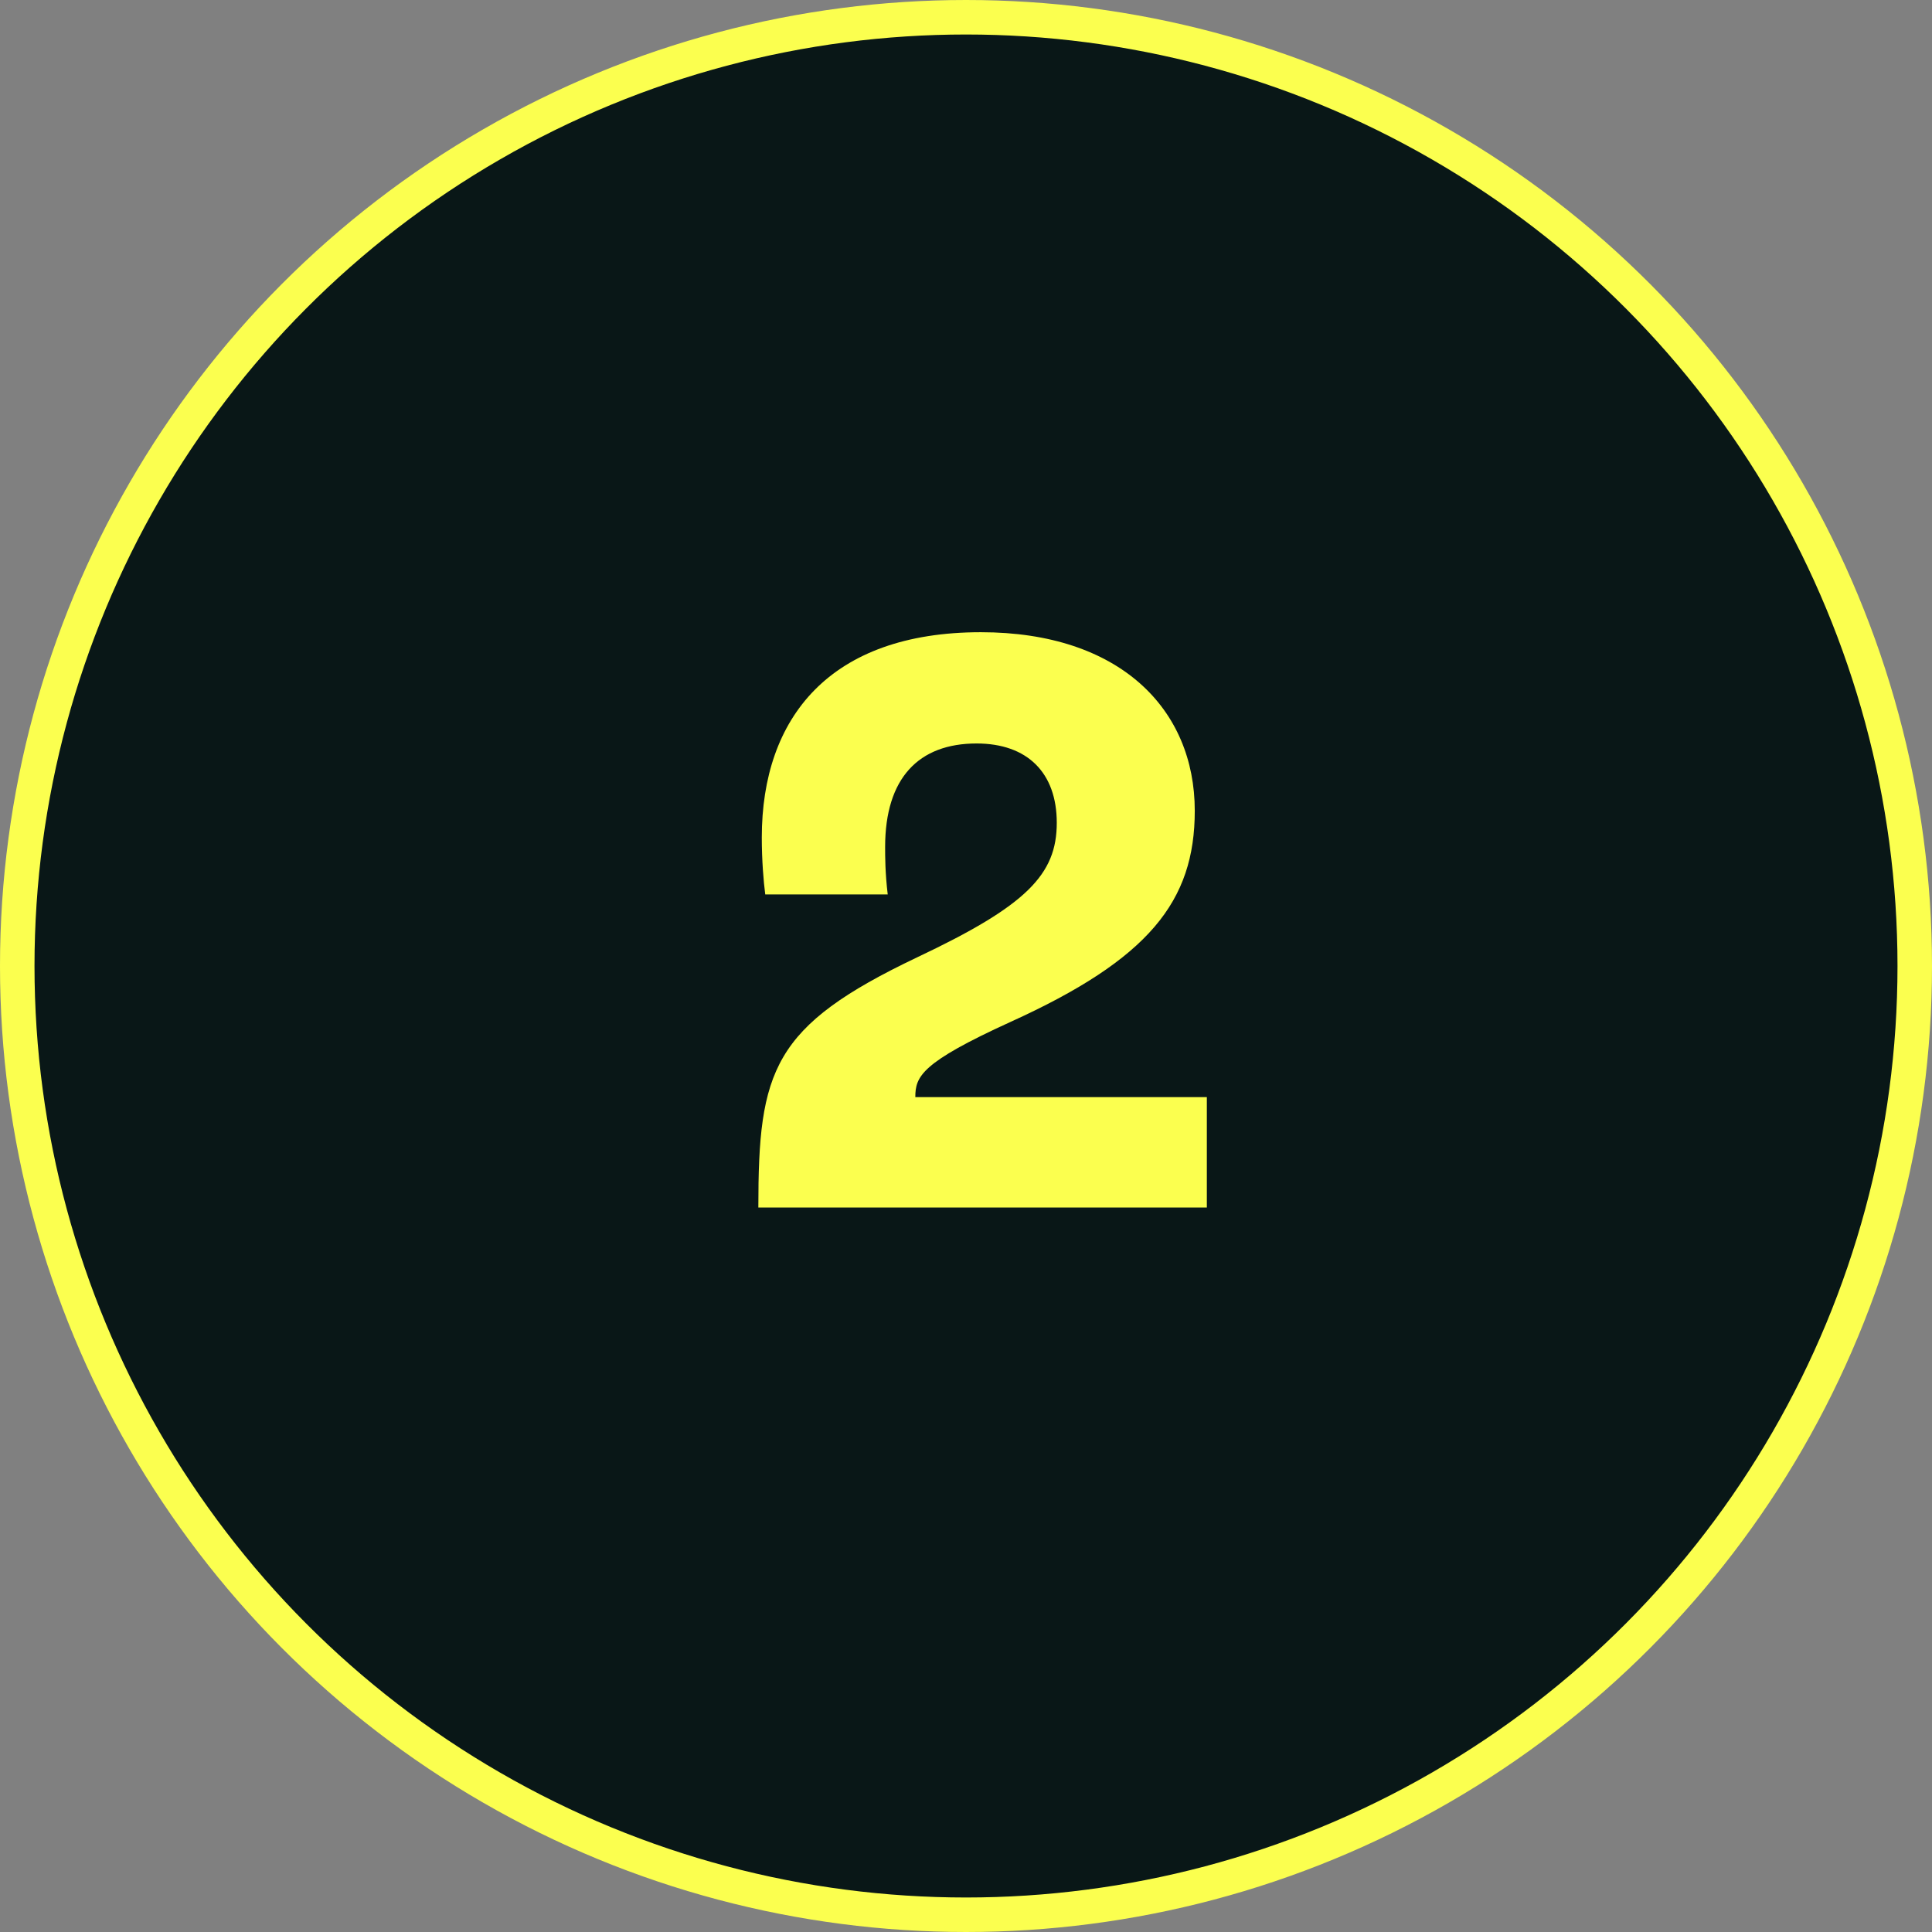
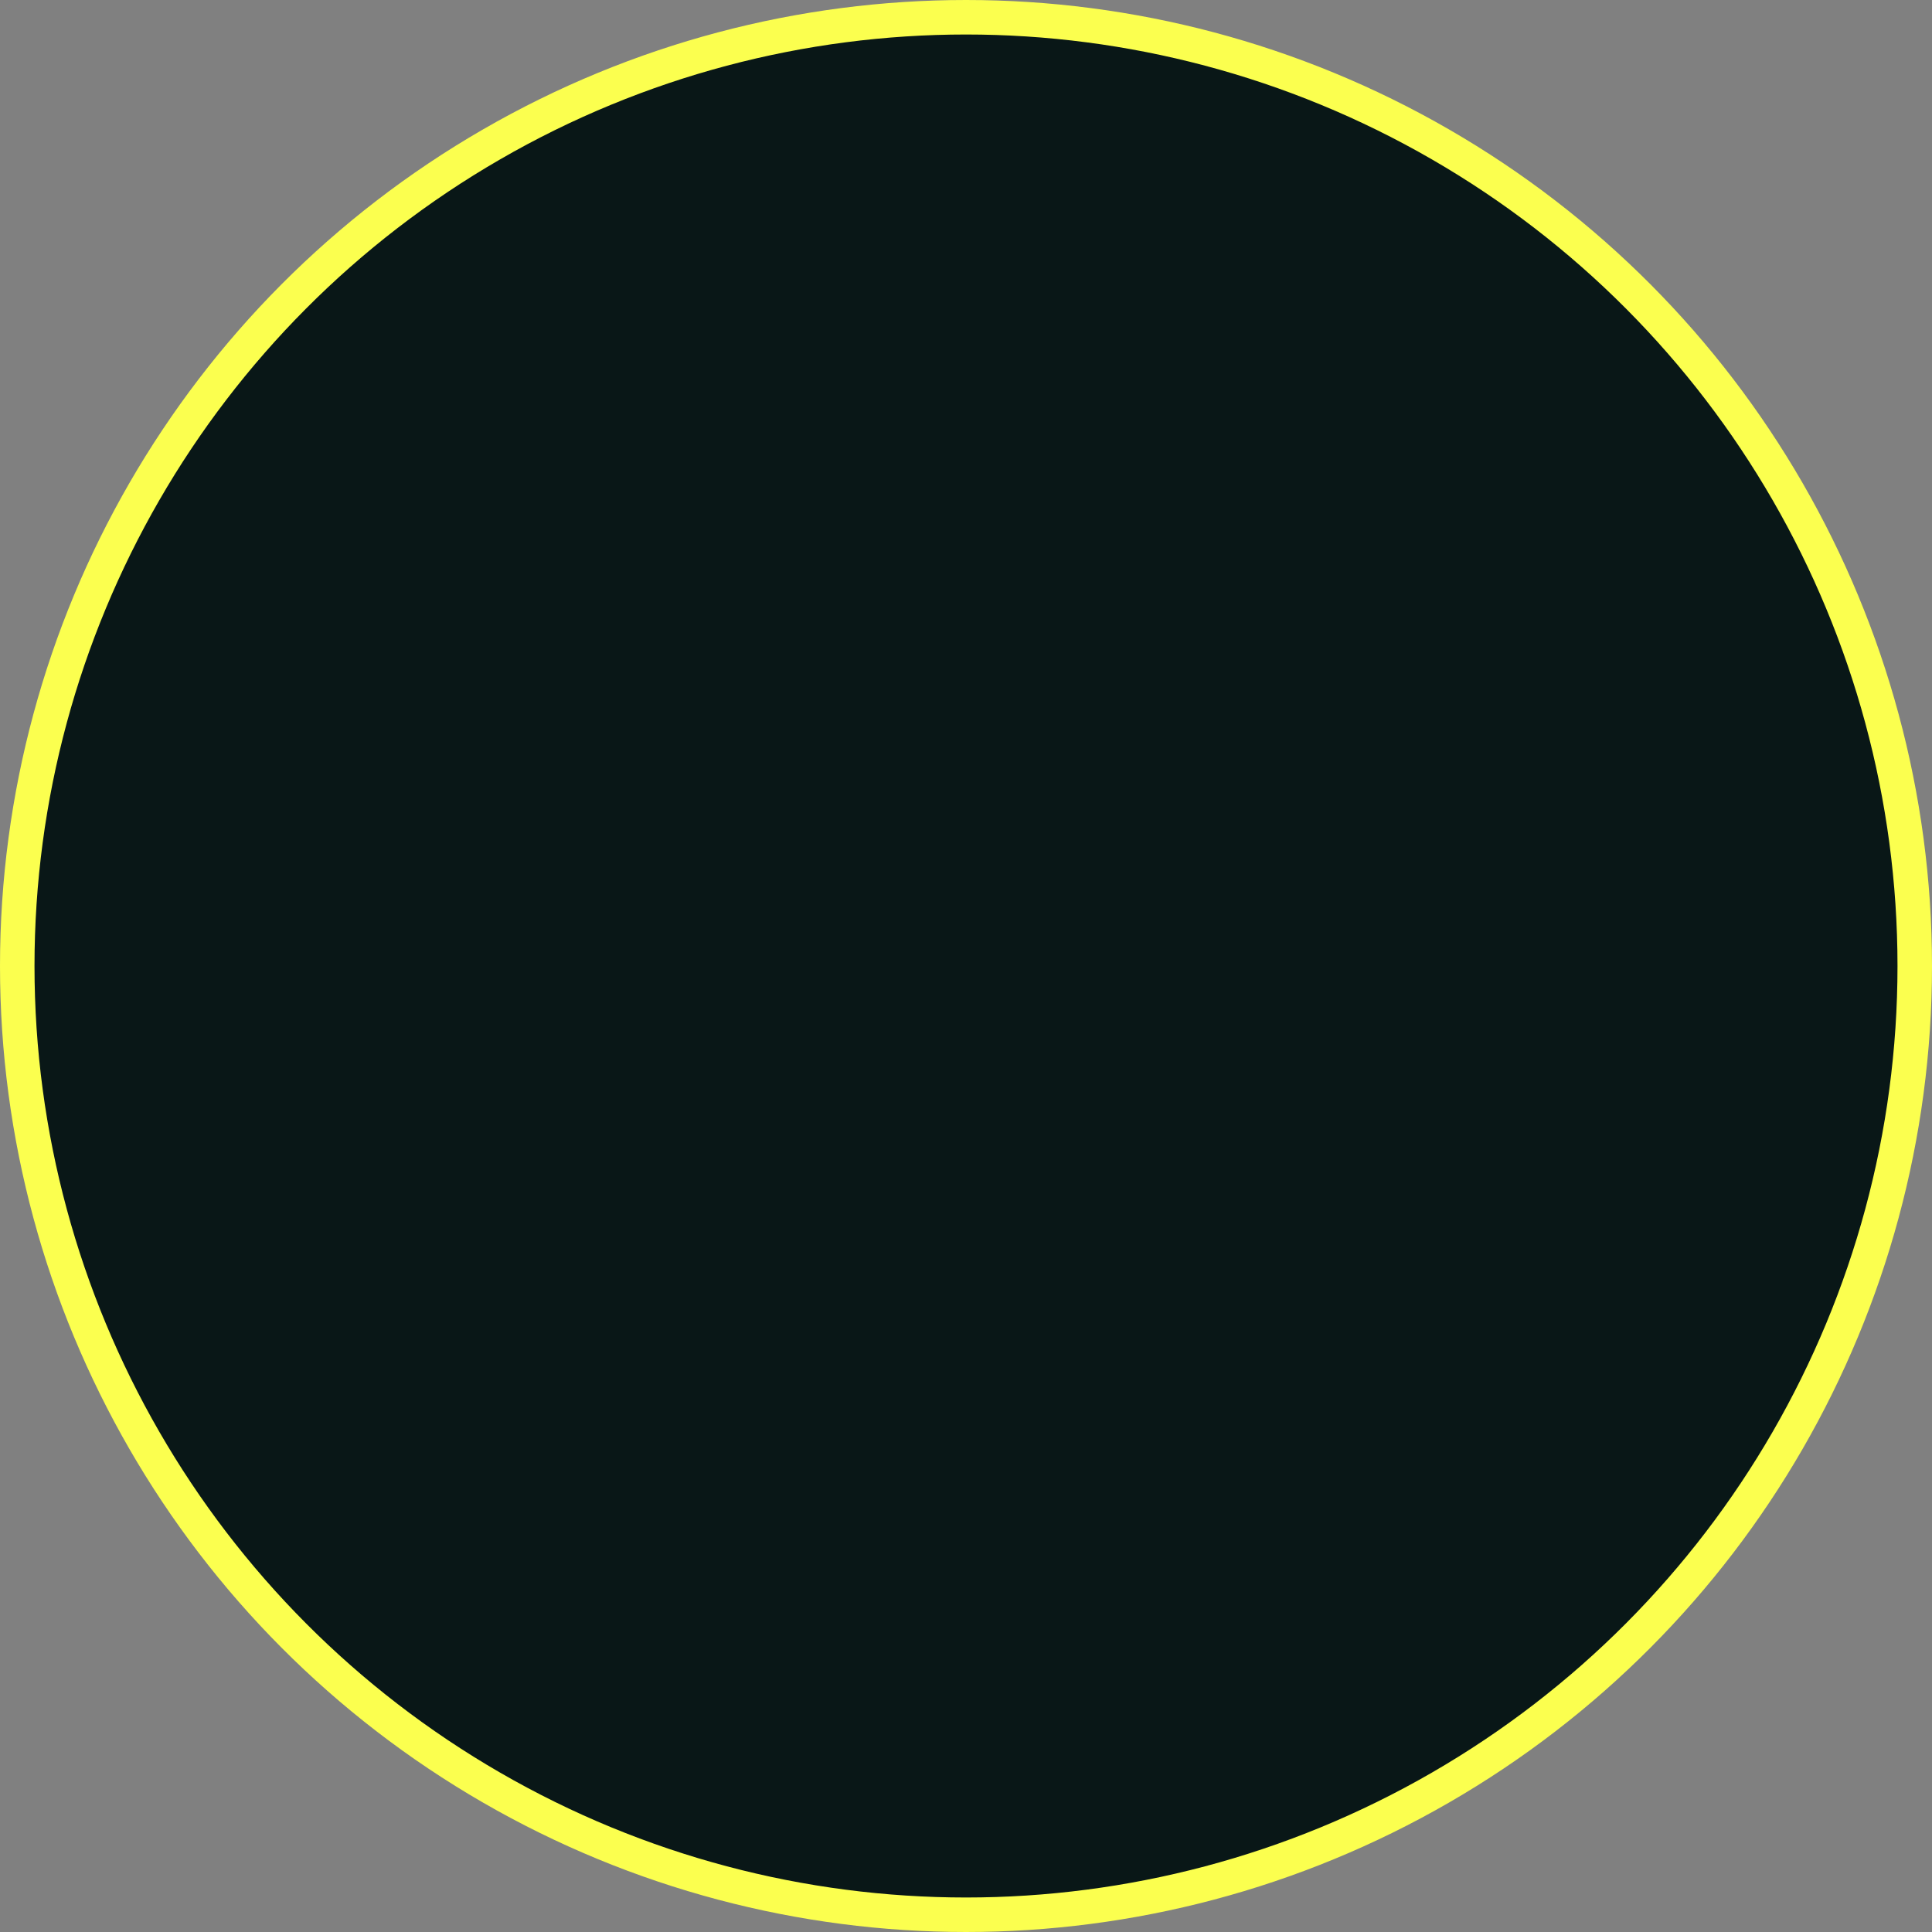
<svg xmlns="http://www.w3.org/2000/svg" width="56" height="56" viewBox="0 0 56 56" fill="none">
  <rect x="0" y="0" width="56" height="56" fill="#808080" stroke="none" />
  <circle cx="28" cy="28" r="27.5" fill="#091717" stroke="#FBFF4F" />
-   <path d="M21.981 35C21.981 31.025 22.381 29.75 26.581 27.75C29.756 26.25 30.631 25.35 30.631 23.85C30.631 22.4 29.781 21.55 28.306 21.55C26.631 21.55 25.656 22.55 25.656 24.55C25.656 24.825 25.656 25.3 25.731 25.925H22.181C22.131 25.55 22.081 24.925 22.081 24.275C22.081 20.8 24.056 18.325 28.431 18.325C32.456 18.325 34.631 20.55 34.631 23.5C34.631 26.125 33.306 27.8 29.281 29.625C26.706 30.8 26.531 31.2 26.531 31.8H34.981V35H21.981Z" fill="#FBFF4F" />
</svg>